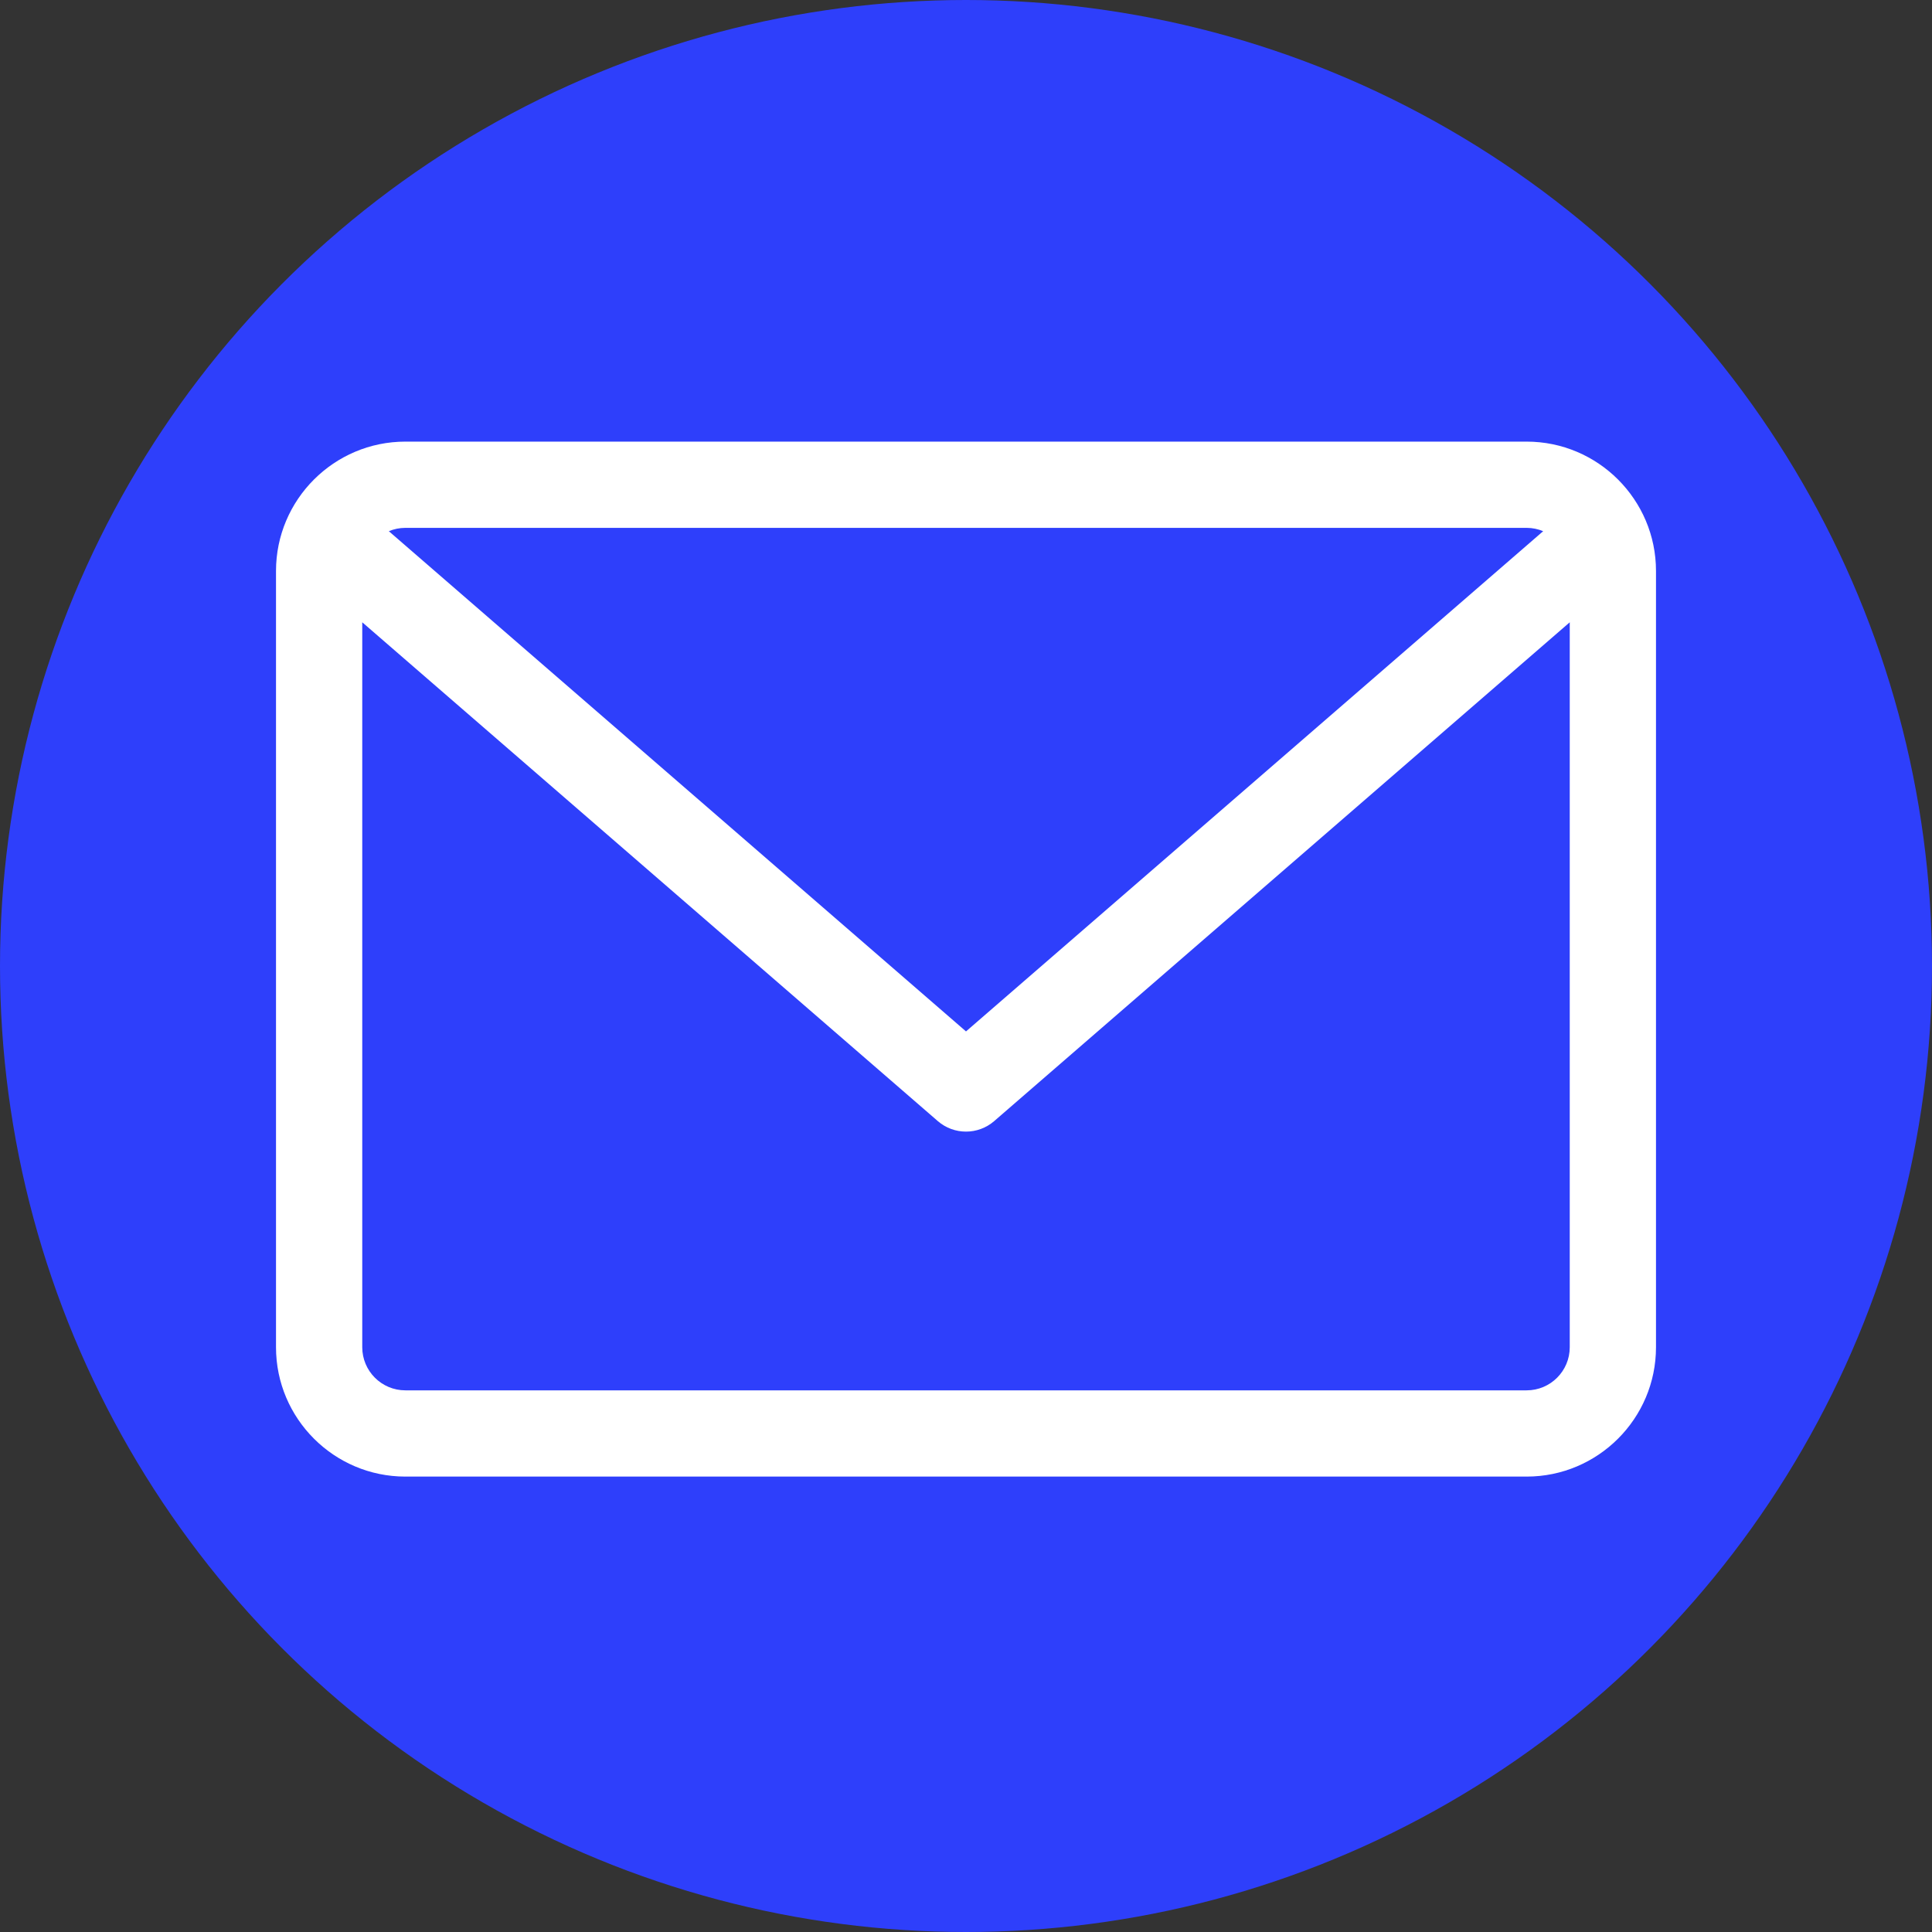
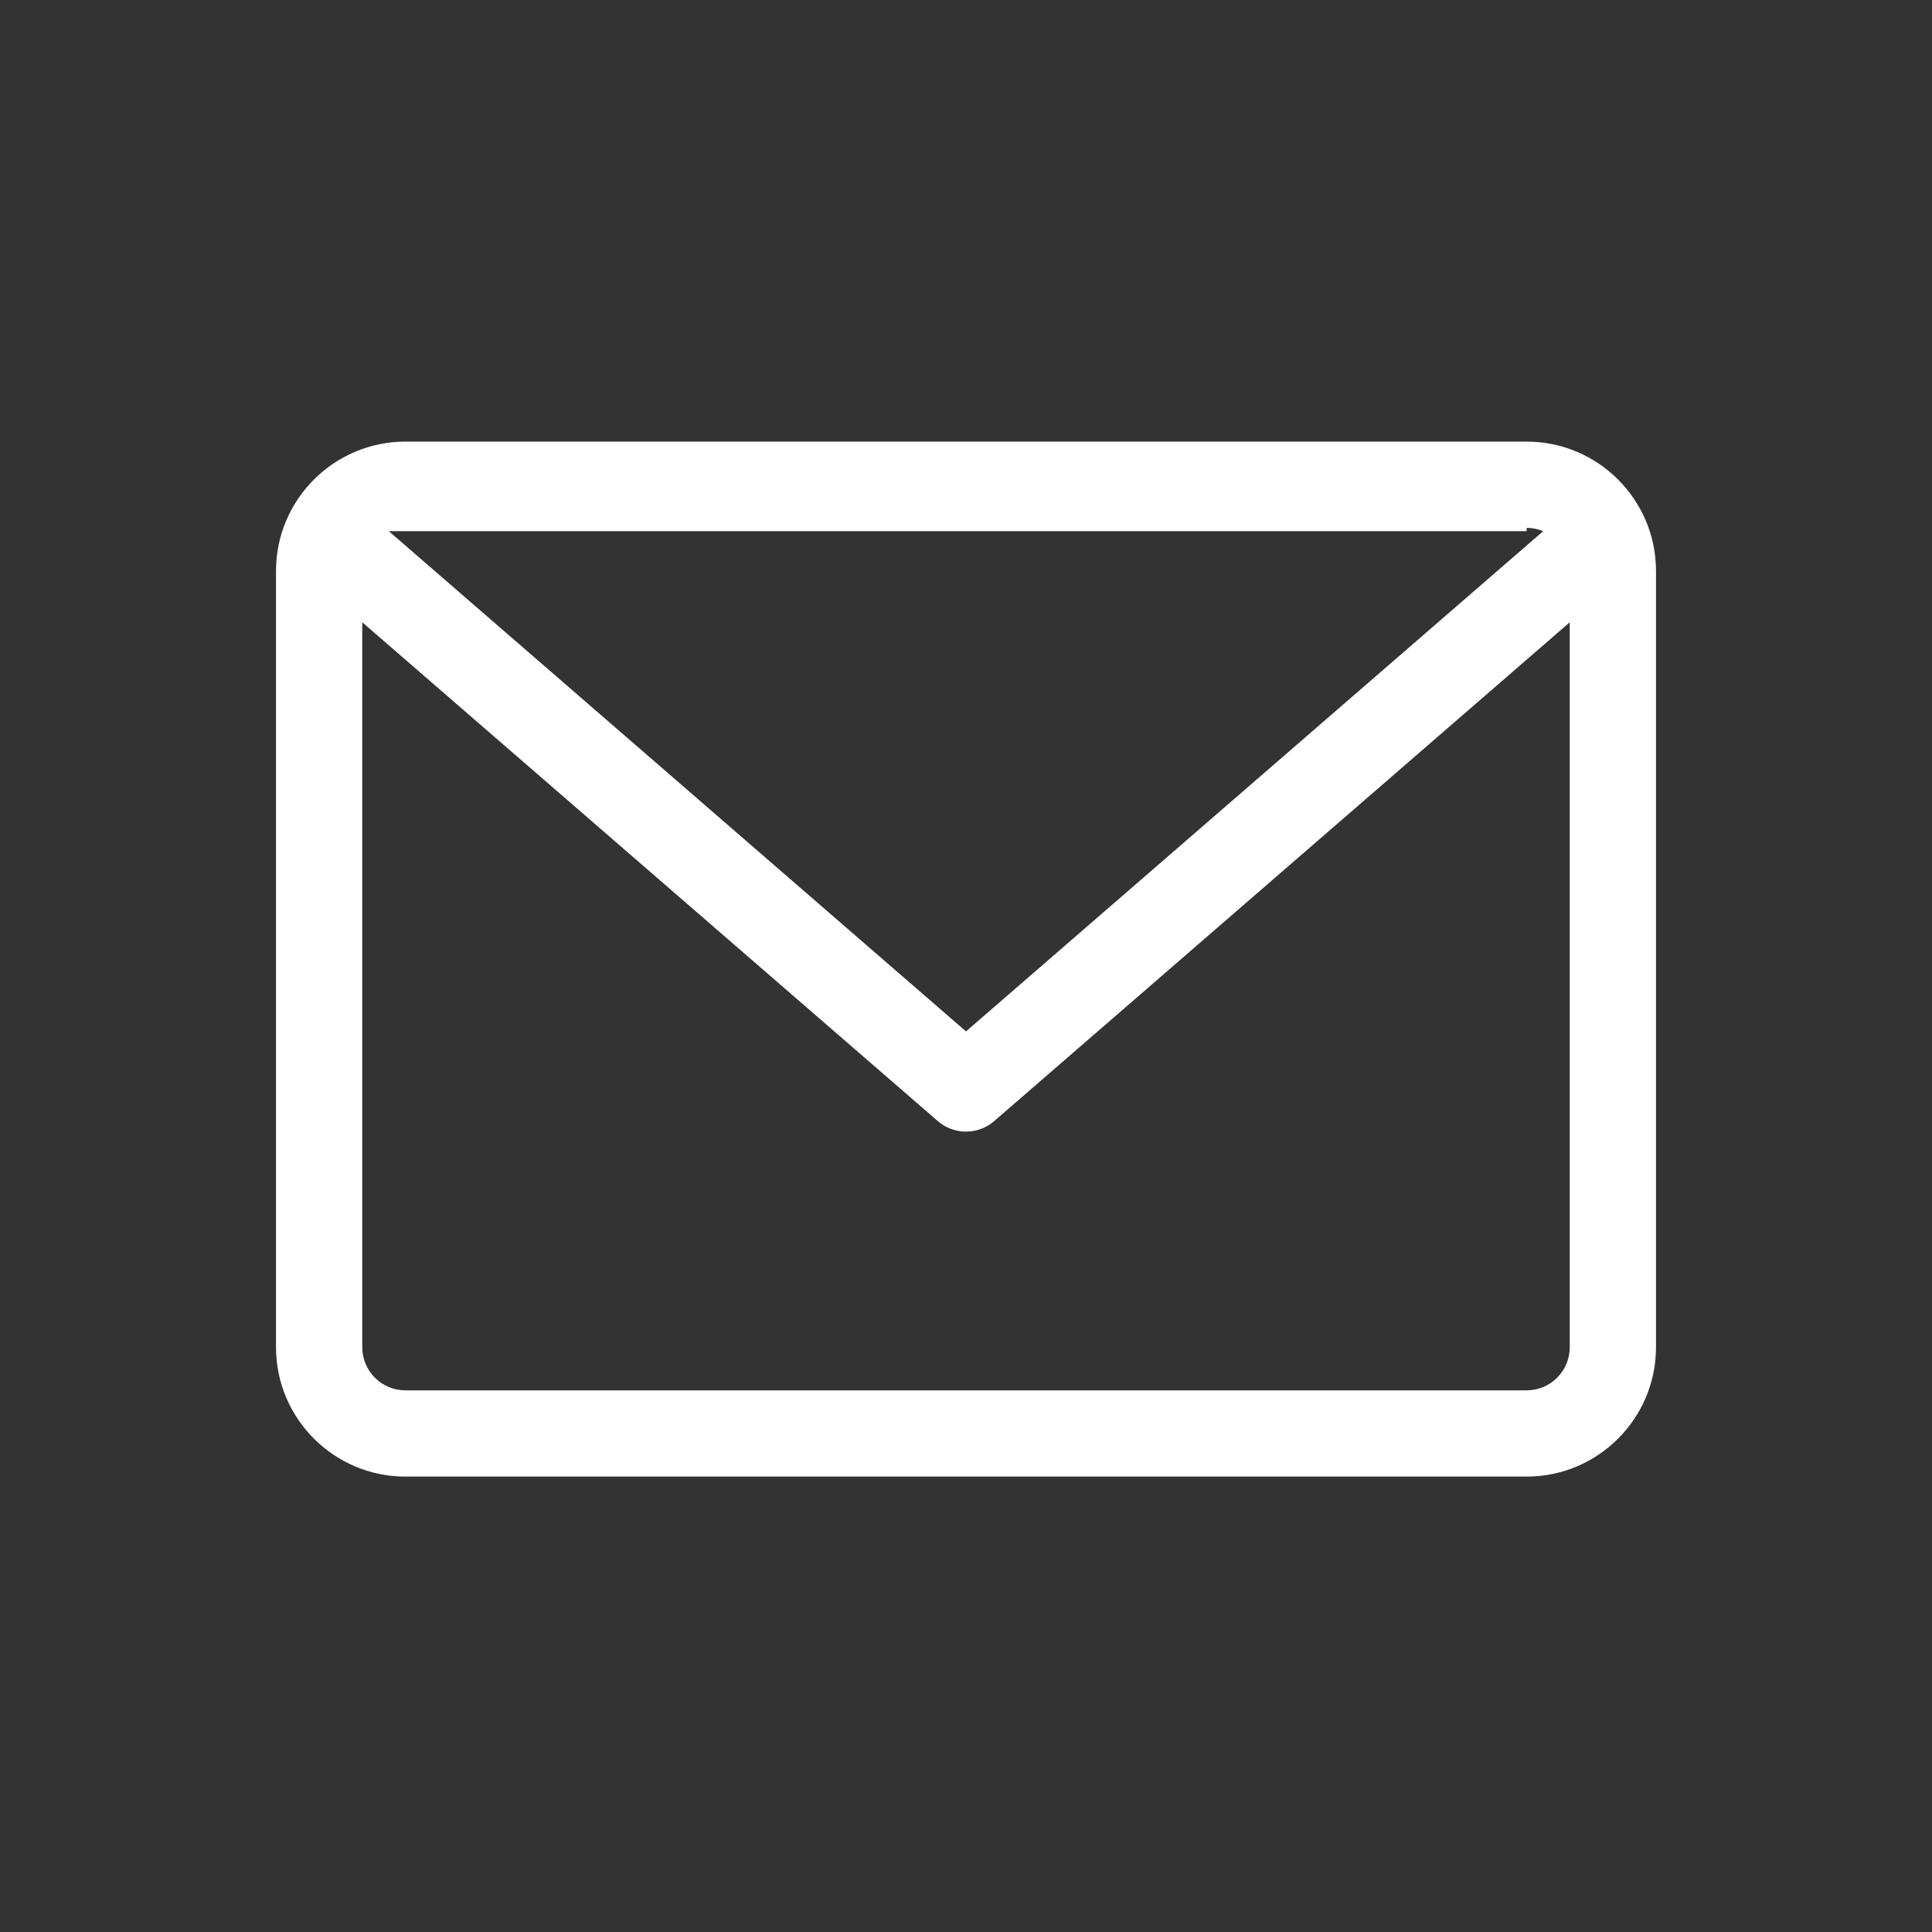
<svg xmlns="http://www.w3.org/2000/svg" width="50" height="50" viewBox="0 0 50 50" fill="none">
  <rect x="0" y="0" width="50" height="50" fill="#333333" stroke="none" />
-   <circle cx="25" cy="25" r="25" fill="#2E3FFB" />
-   <path d="M39.509 11.429H10.491C8.645 11.429 7.143 12.931 7.143 14.777V34.866C7.143 36.712 8.645 38.214 10.491 38.214H39.509C41.355 38.214 42.857 36.712 42.857 34.866V14.777C42.857 12.931 41.355 11.429 39.509 11.429ZM39.509 13.661C39.66 13.661 39.805 13.692 39.937 13.747L25 26.693L10.063 13.747C10.195 13.692 10.339 13.661 10.491 13.661H39.509ZM39.509 35.982H10.491C9.875 35.982 9.375 35.482 9.375 34.866V16.105L24.269 29.013C24.479 29.195 24.739 29.286 25 29.286C25.26 29.286 25.521 29.195 25.731 29.013L40.625 16.105V34.866C40.625 35.482 40.125 35.982 39.509 35.982Z" fill="white" />
+   <path d="M39.509 11.429H10.491C8.645 11.429 7.143 12.931 7.143 14.777V34.866C7.143 36.712 8.645 38.214 10.491 38.214H39.509C41.355 38.214 42.857 36.712 42.857 34.866V14.777C42.857 12.931 41.355 11.429 39.509 11.429ZM39.509 13.661C39.66 13.661 39.805 13.692 39.937 13.747L25 26.693L10.063 13.747H39.509ZM39.509 35.982H10.491C9.875 35.982 9.375 35.482 9.375 34.866V16.105L24.269 29.013C24.479 29.195 24.739 29.286 25 29.286C25.26 29.286 25.521 29.195 25.731 29.013L40.625 16.105V34.866C40.625 35.482 40.125 35.982 39.509 35.982Z" fill="white" />
</svg>